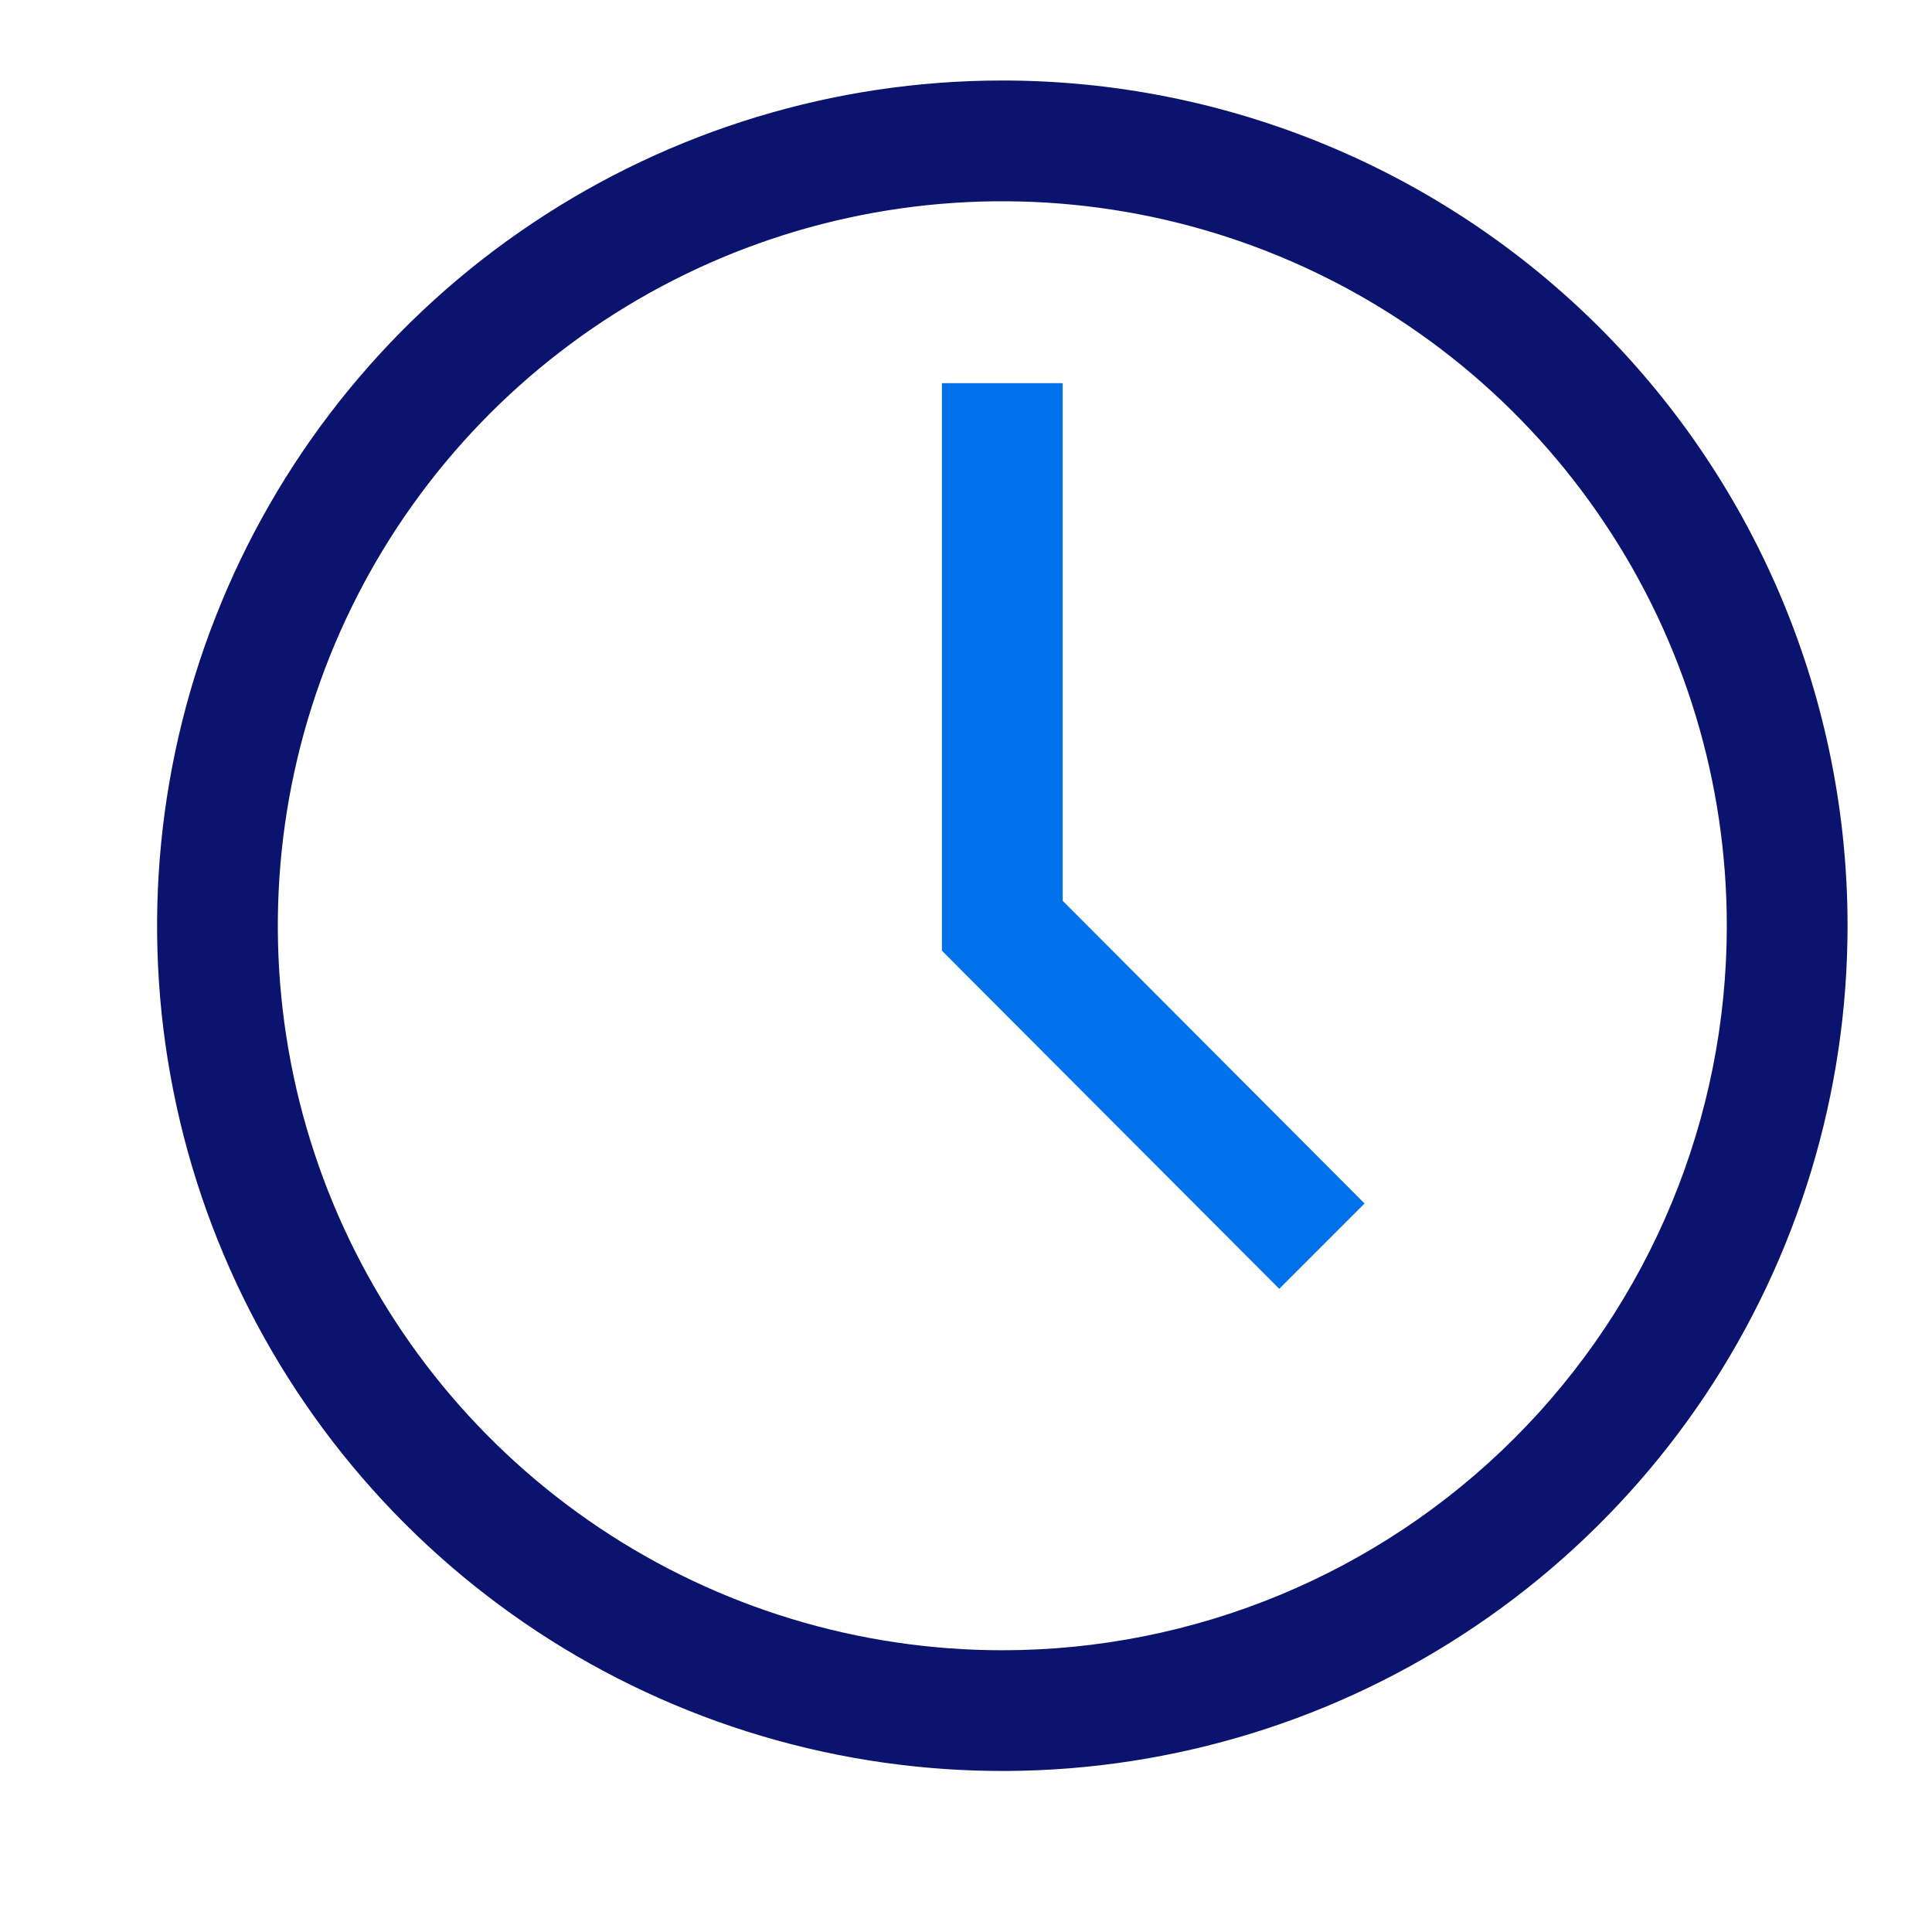
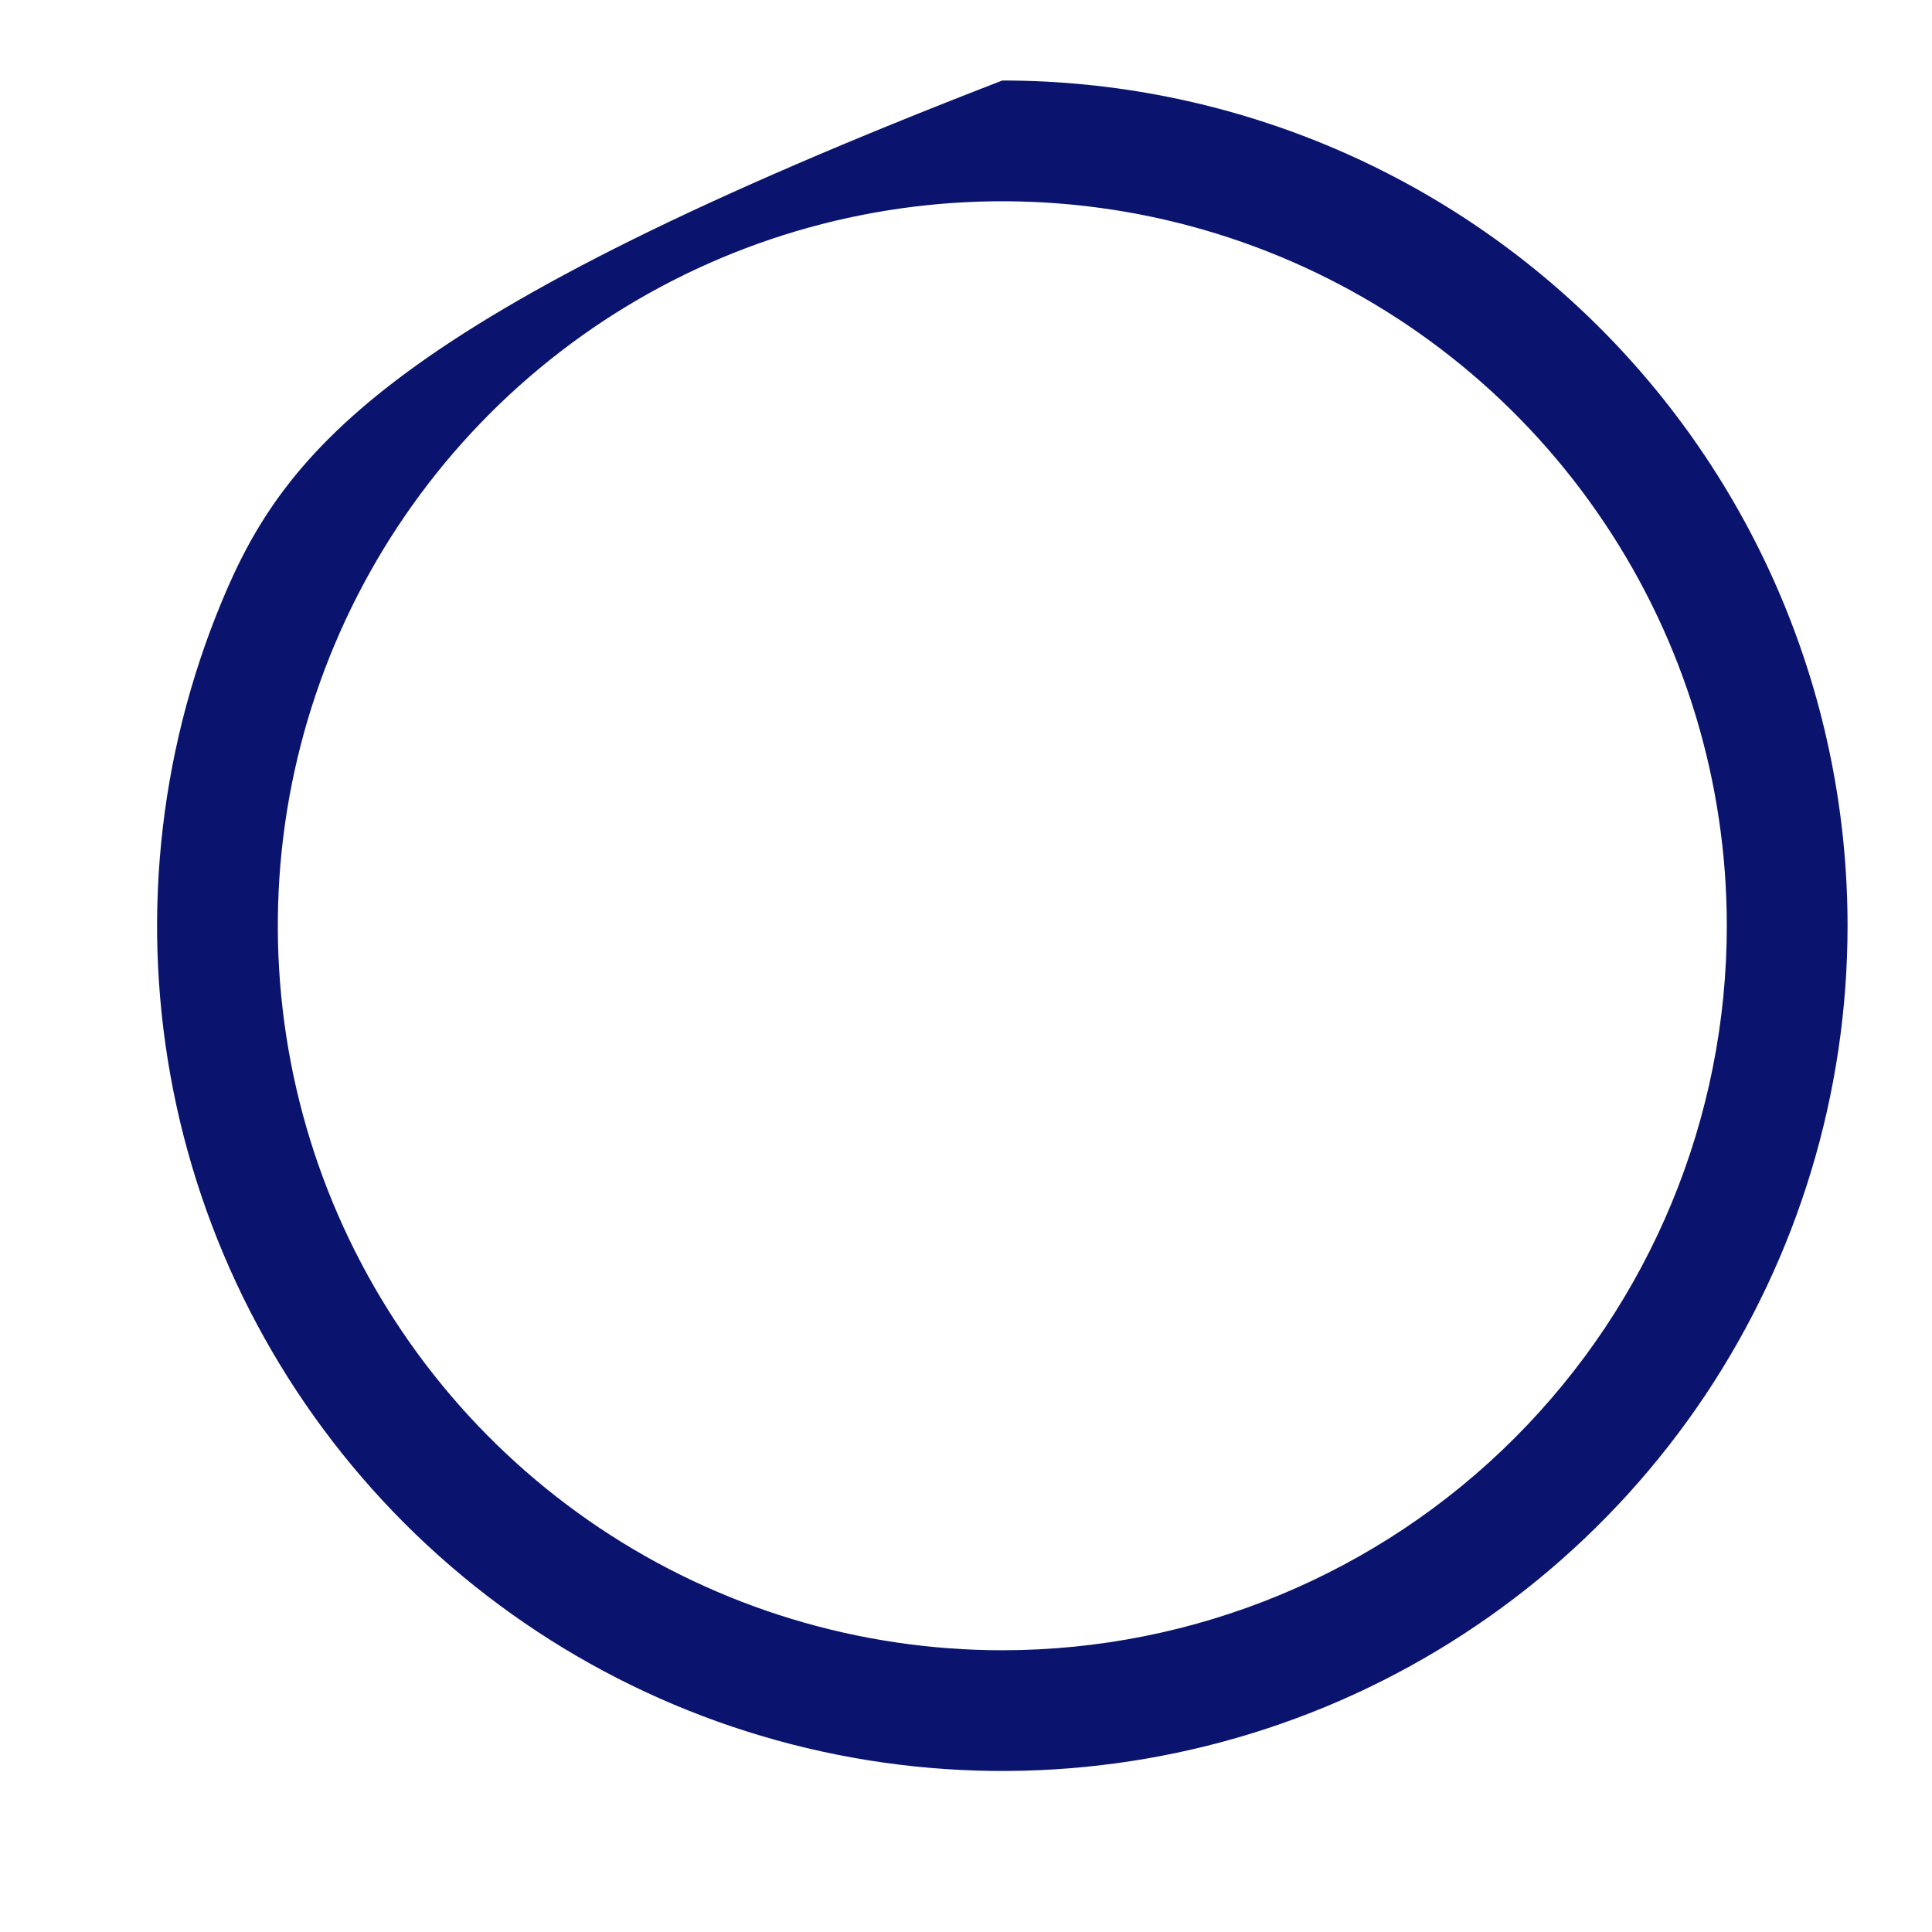
<svg xmlns="http://www.w3.org/2000/svg" width="24" height="24" viewBox="0 0 24 24" fill="none">
-   <path d="M12.451 1C10.375 1 8.345 1.616 6.618 2.77C4.891 3.923 3.545 5.563 2.751 7.482C1.956 9.4 1.748 11.512 2.153 13.549C2.558 15.585 3.558 17.456 5.027 18.925C6.495 20.393 8.366 21.393 10.403 21.798C12.44 22.203 14.551 21.995 16.47 21.201C18.388 20.406 20.028 19.06 21.182 17.334C22.335 15.607 22.951 13.577 22.951 11.5C22.951 8.715 21.845 6.045 19.876 4.075C17.907 2.106 15.236 1 12.451 1ZM12.451 20.5C10.671 20.5 8.931 19.972 7.451 18.983C5.971 17.994 4.818 16.589 4.136 14.944C3.455 13.3 3.277 11.49 3.624 9.744C3.972 7.998 4.829 6.395 6.087 5.136C7.346 3.877 8.95 3.02 10.695 2.673C12.441 2.326 14.251 2.504 15.896 3.185C17.54 3.866 18.946 5.02 19.934 6.5C20.924 7.98 21.451 9.72 21.451 11.5C21.451 13.887 20.503 16.176 18.815 17.864C17.128 19.552 14.838 20.5 12.451 20.5Z" fill="#0A146E" />
-   <path d="M13.201 4.76H11.701V11.81L15.891 16.01L16.951 14.95L13.201 11.19V4.76Z" fill="#0071EB" />
+   <path d="M12.451 1C4.891 3.923 3.545 5.563 2.751 7.482C1.956 9.4 1.748 11.512 2.153 13.549C2.558 15.585 3.558 17.456 5.027 18.925C6.495 20.393 8.366 21.393 10.403 21.798C12.44 22.203 14.551 21.995 16.47 21.201C18.388 20.406 20.028 19.06 21.182 17.334C22.335 15.607 22.951 13.577 22.951 11.5C22.951 8.715 21.845 6.045 19.876 4.075C17.907 2.106 15.236 1 12.451 1ZM12.451 20.5C10.671 20.5 8.931 19.972 7.451 18.983C5.971 17.994 4.818 16.589 4.136 14.944C3.455 13.3 3.277 11.49 3.624 9.744C3.972 7.998 4.829 6.395 6.087 5.136C7.346 3.877 8.95 3.02 10.695 2.673C12.441 2.326 14.251 2.504 15.896 3.185C17.54 3.866 18.946 5.02 19.934 6.5C20.924 7.98 21.451 9.72 21.451 11.5C21.451 13.887 20.503 16.176 18.815 17.864C17.128 19.552 14.838 20.5 12.451 20.5Z" fill="#0A146E" />
</svg>